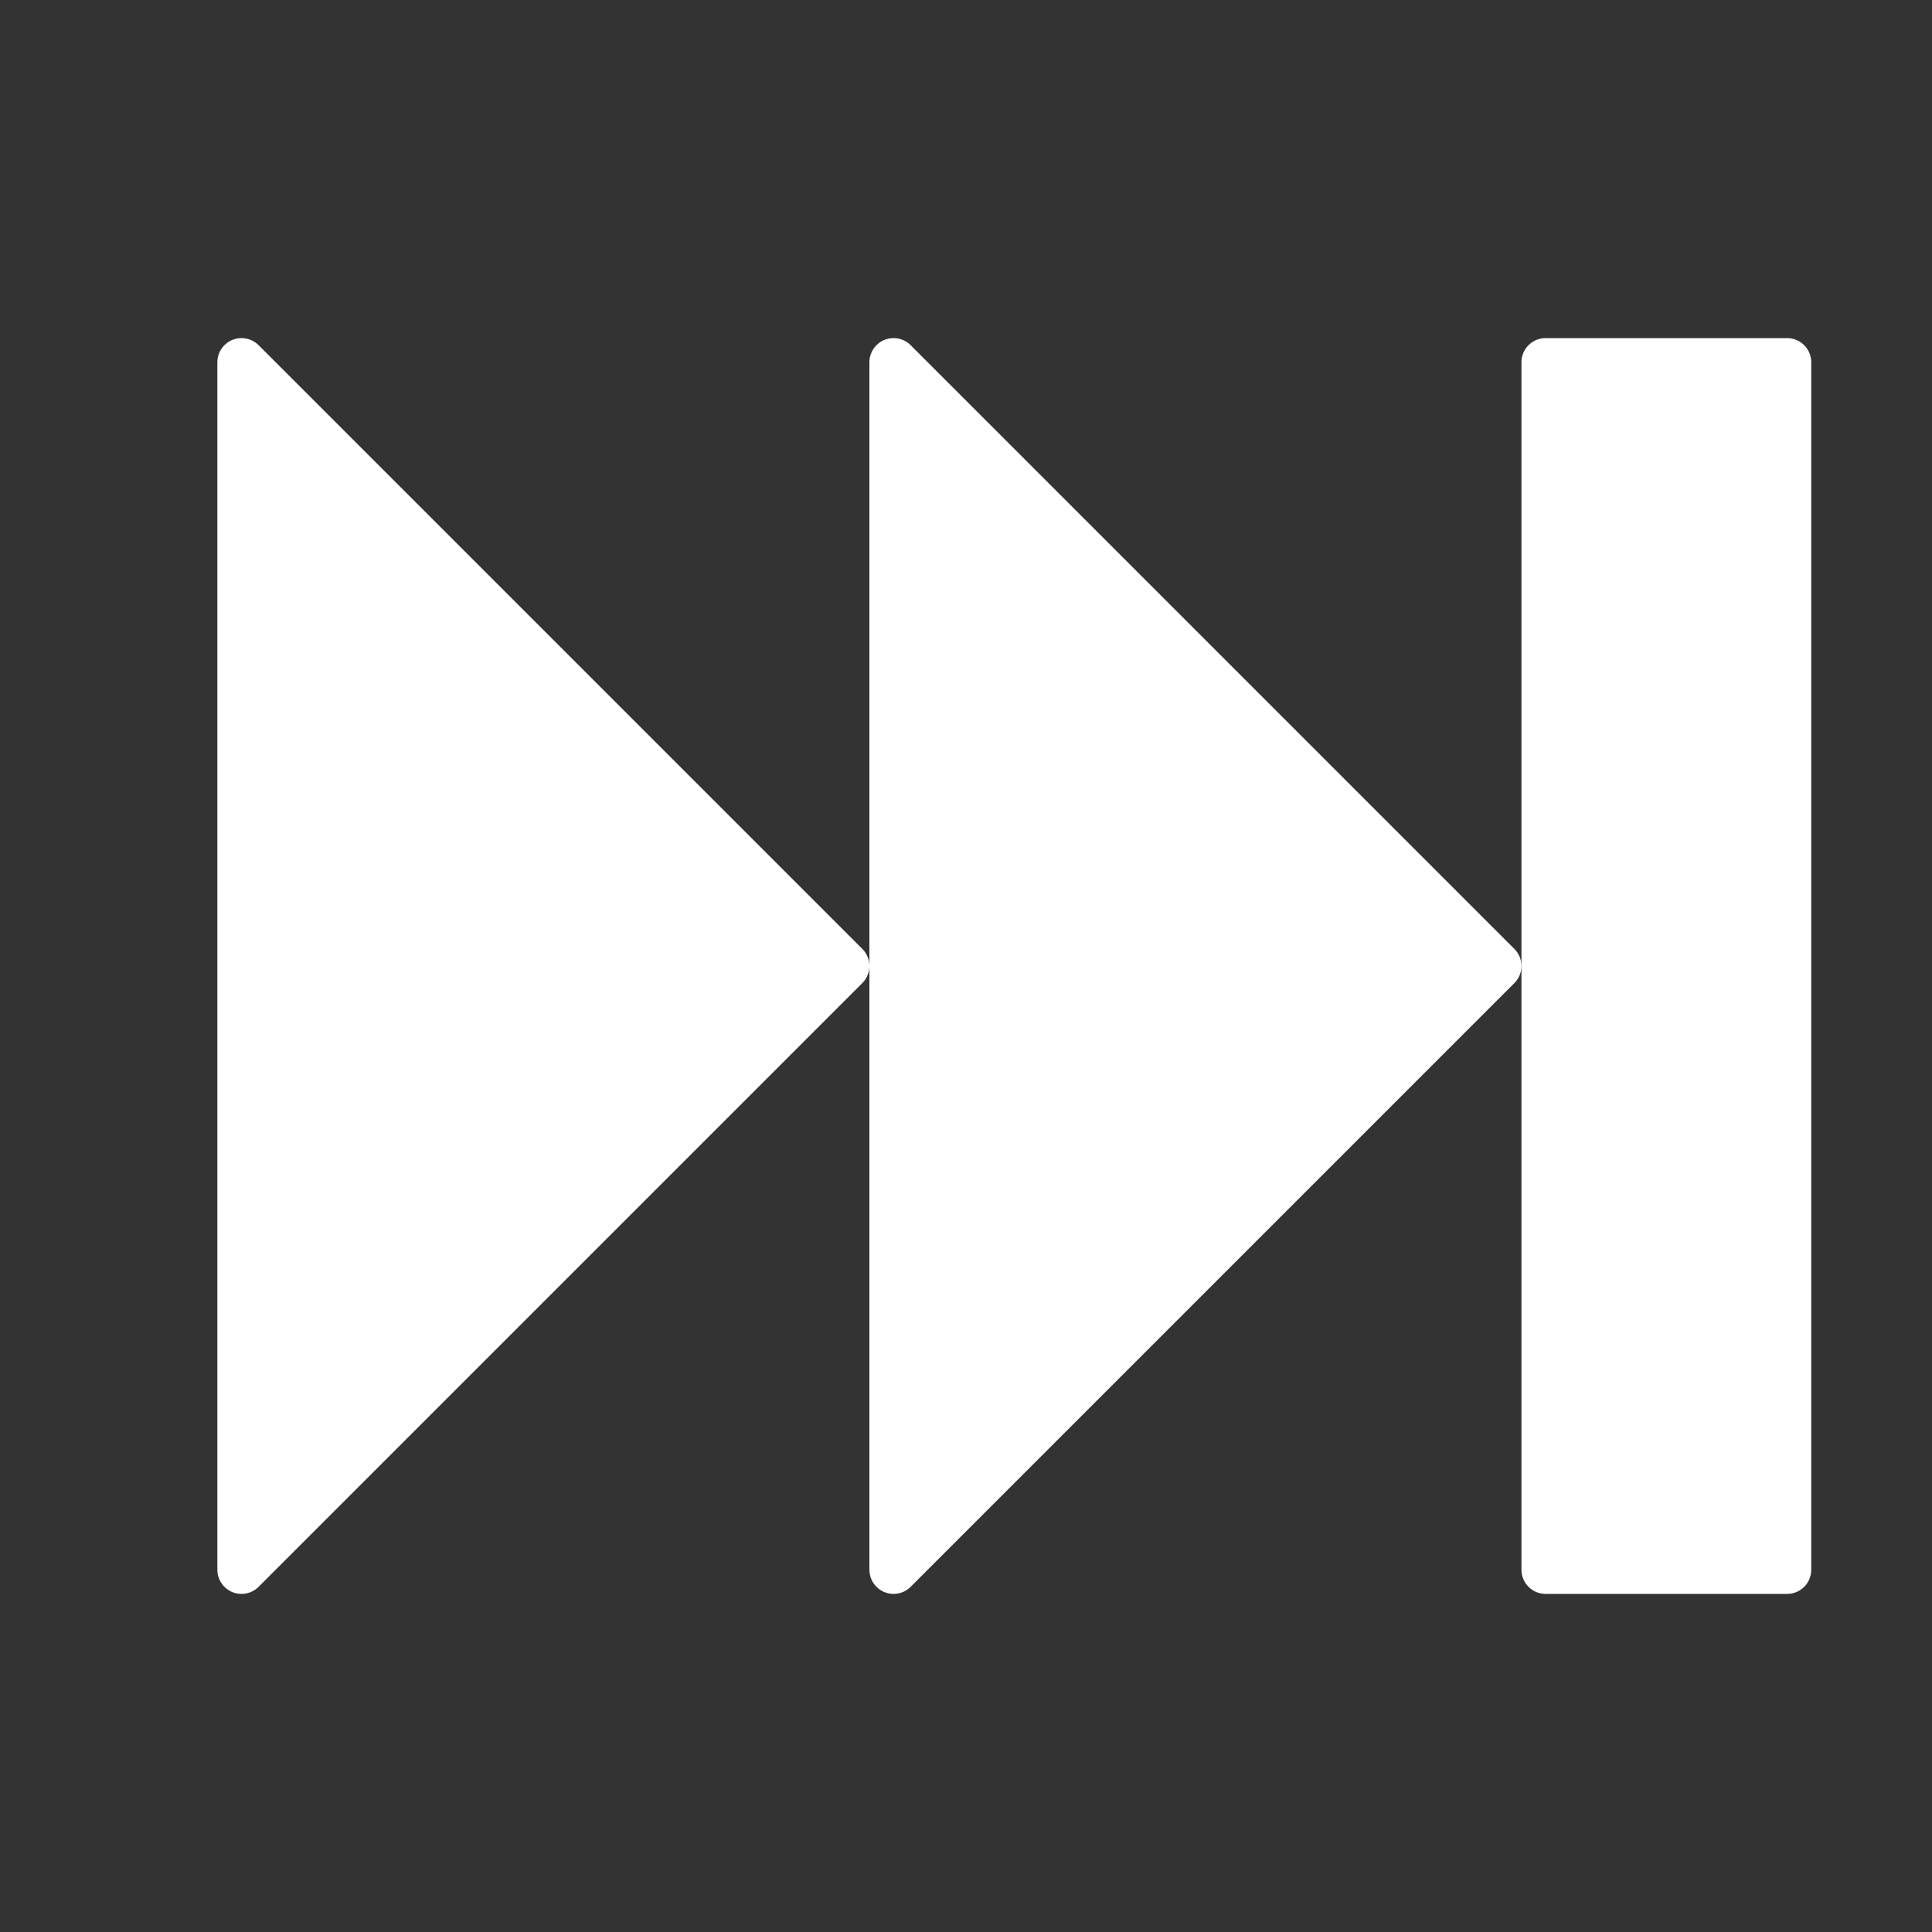
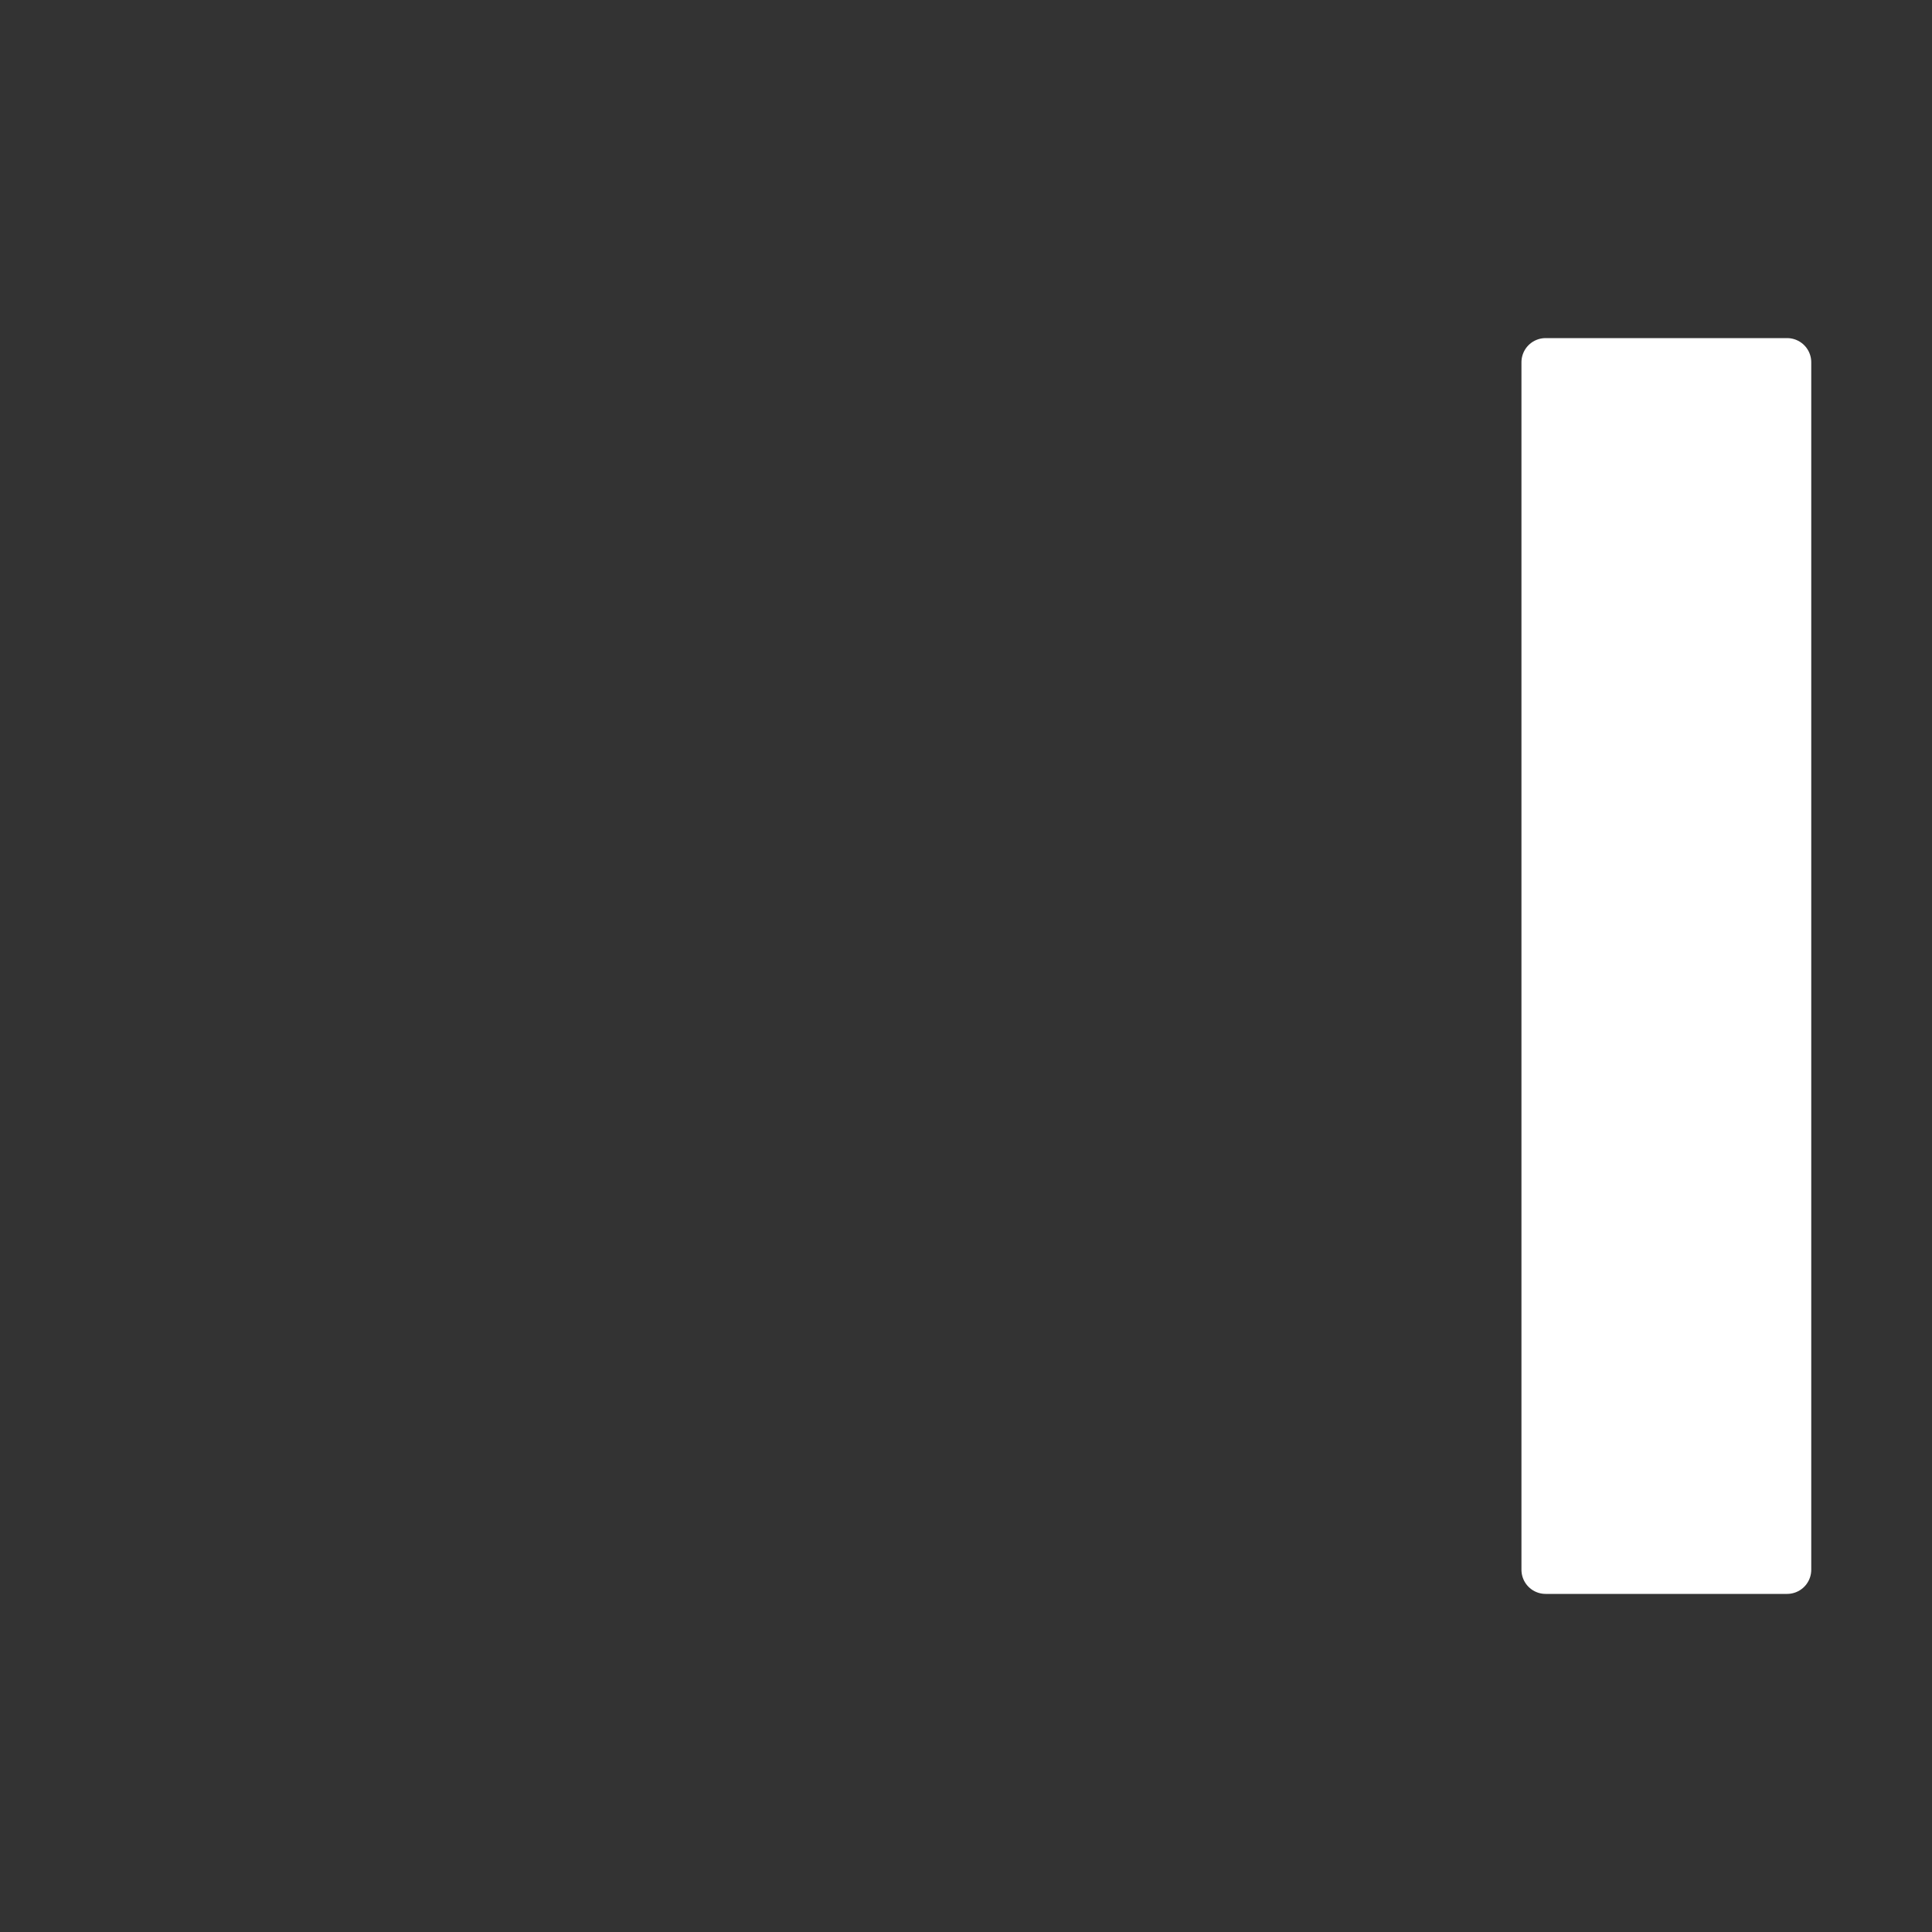
<svg xmlns="http://www.w3.org/2000/svg" xmlns:xlink="http://www.w3.org/1999/xlink" width="80" height="80" viewBox="0 0 80 80">
  <rect x="0" y="0" width="80" height="80" fill="#333333" stroke="none" />
  <defs>
    <g id="t" fill="#0d47a1">
-       <path d="M 0 0 L 25 25 L 0 50 z" stroke-width="2" stroke-linejoin="round" stroke="#fff" fill="#fff" fill-opacity="1.0" stroke-opacity="1.0" />
-     </g>
+       </g>
    <g id="s" fill="#0d47a1">
      <path d="M 0 0 L 10 0 L 10 50 L 0 50 z" stroke-width="2" stroke-linejoin="round" stroke="#fff" fill="#fff" fill-opacity="1.0" stroke-opacity="1.0" />
    </g>
  </defs>
  <use xlink:href="#t" transform="translate(10,15) scale(1)" />
  <use xlink:href="#t" transform="translate(37,15) scale(1)" />
  <use xlink:href="#s" transform="translate(64,15) scale(1)" />
</svg>